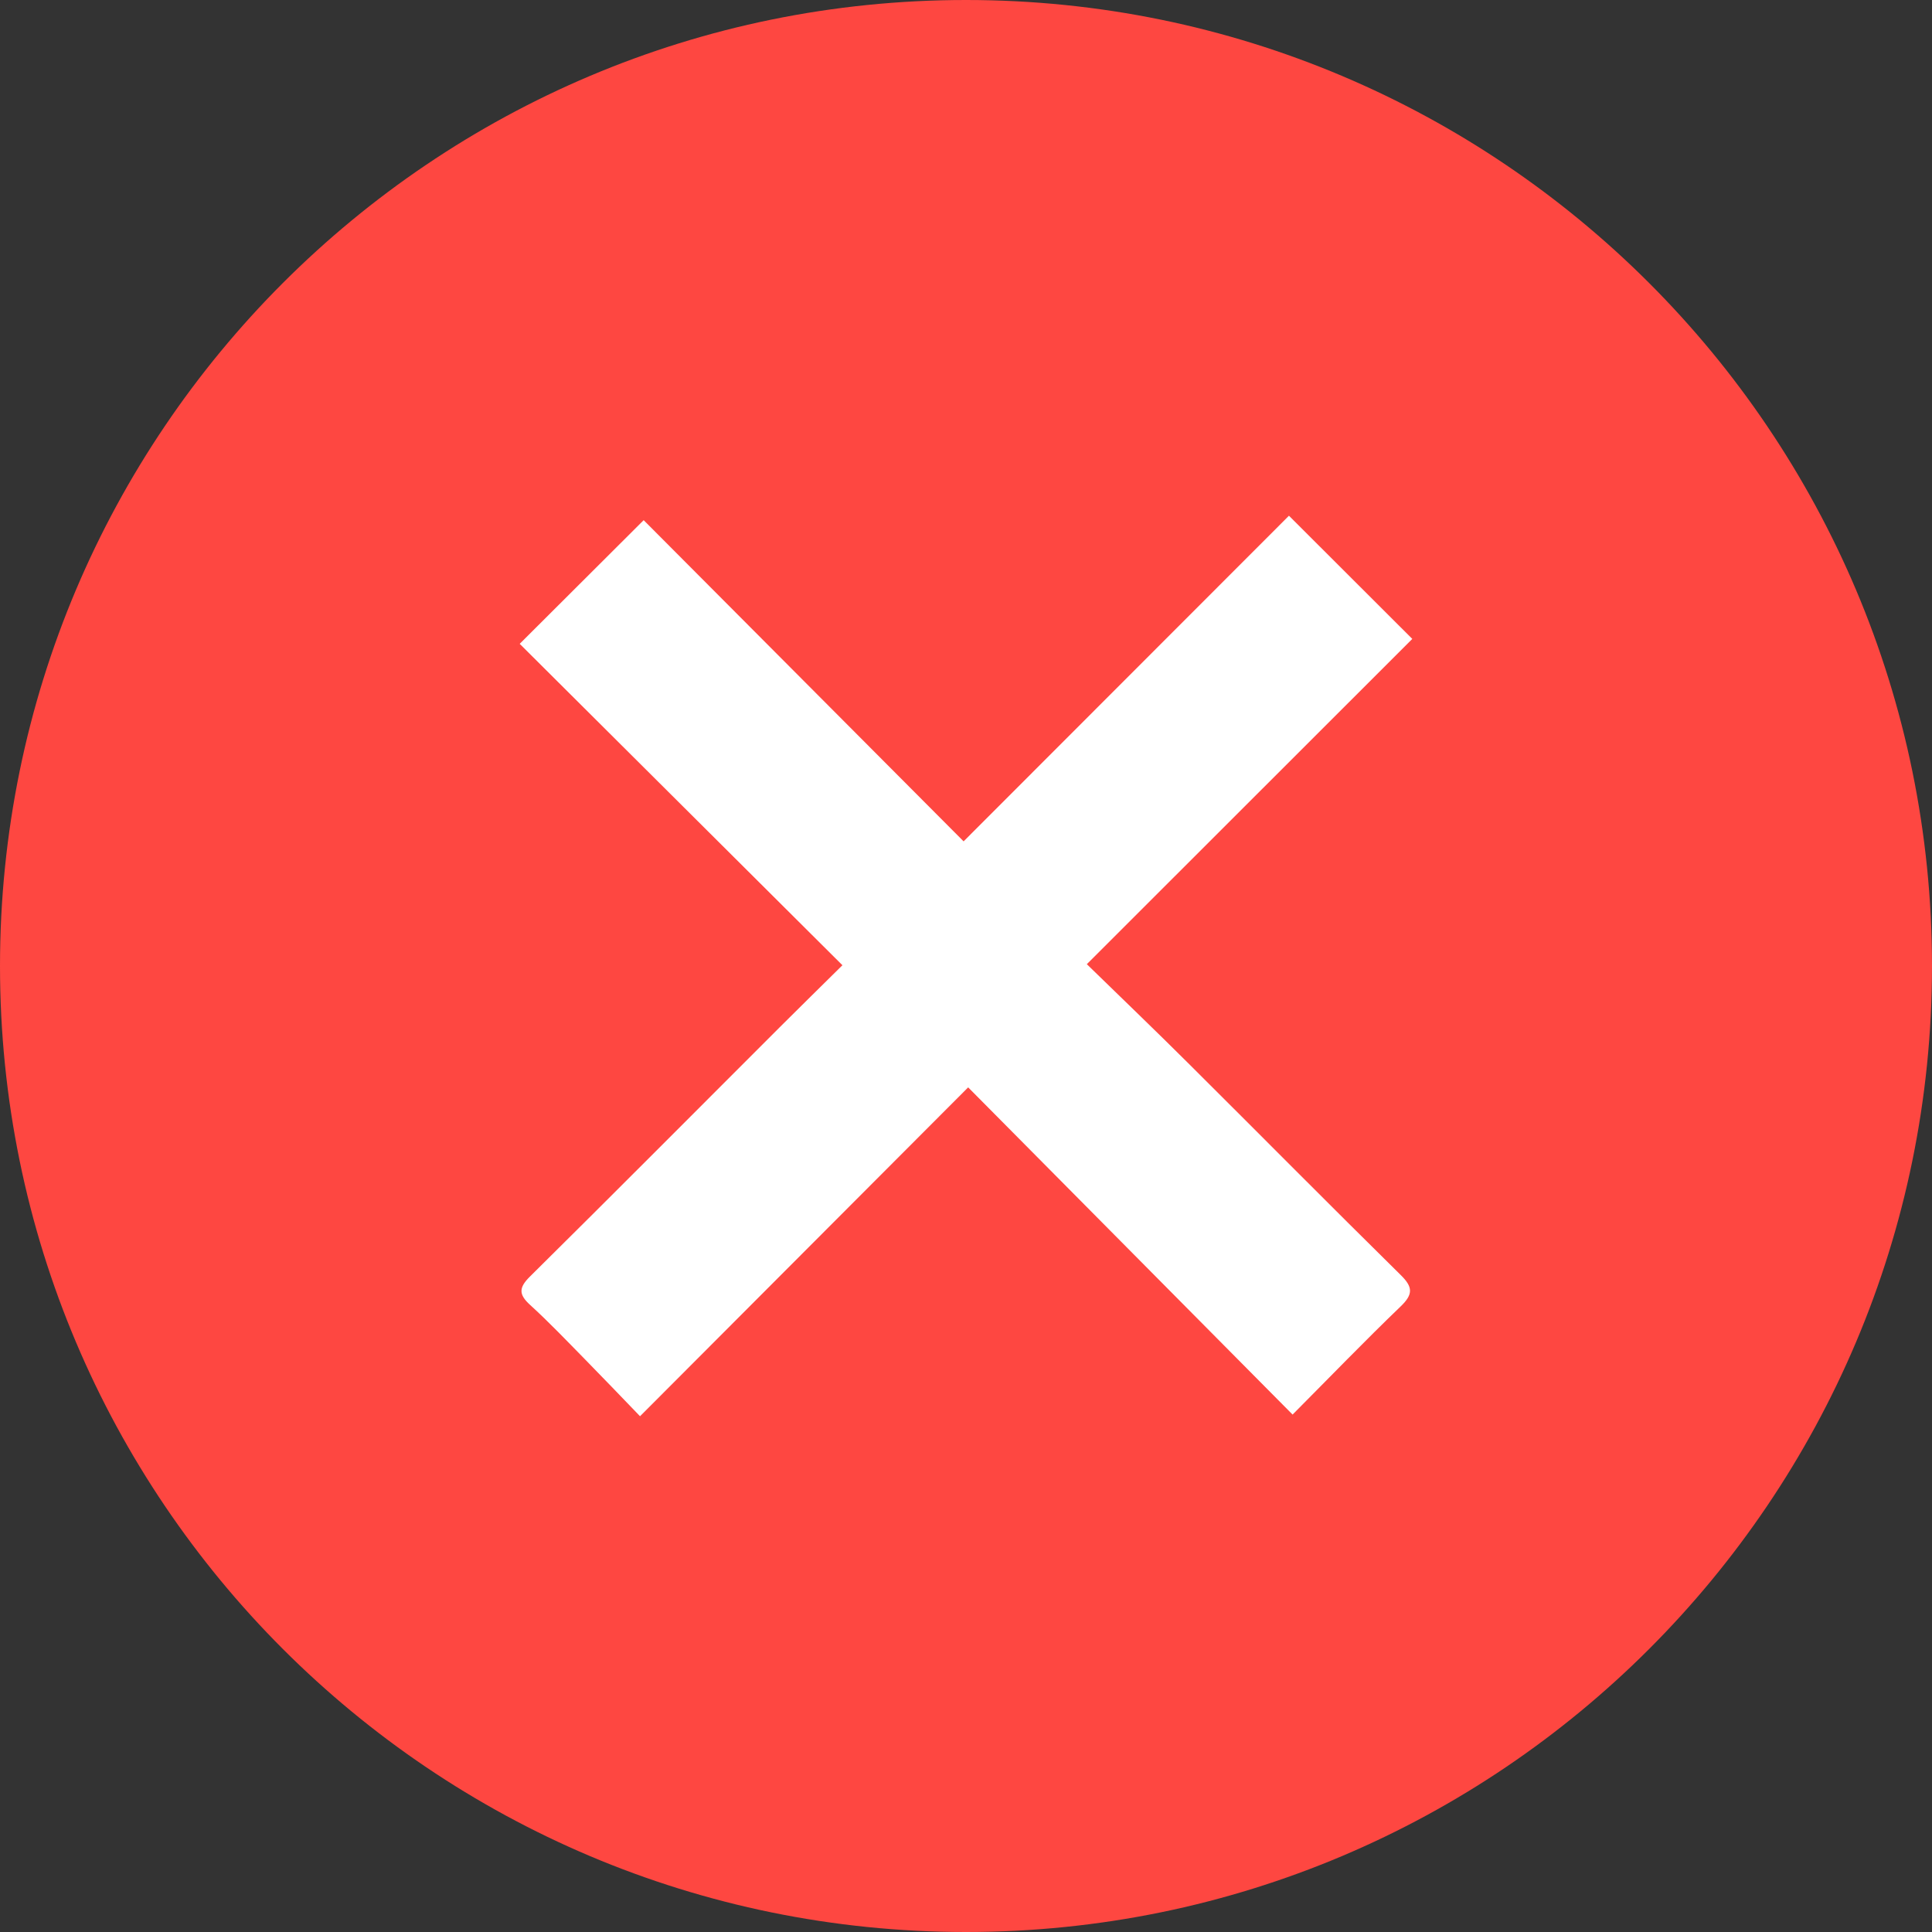
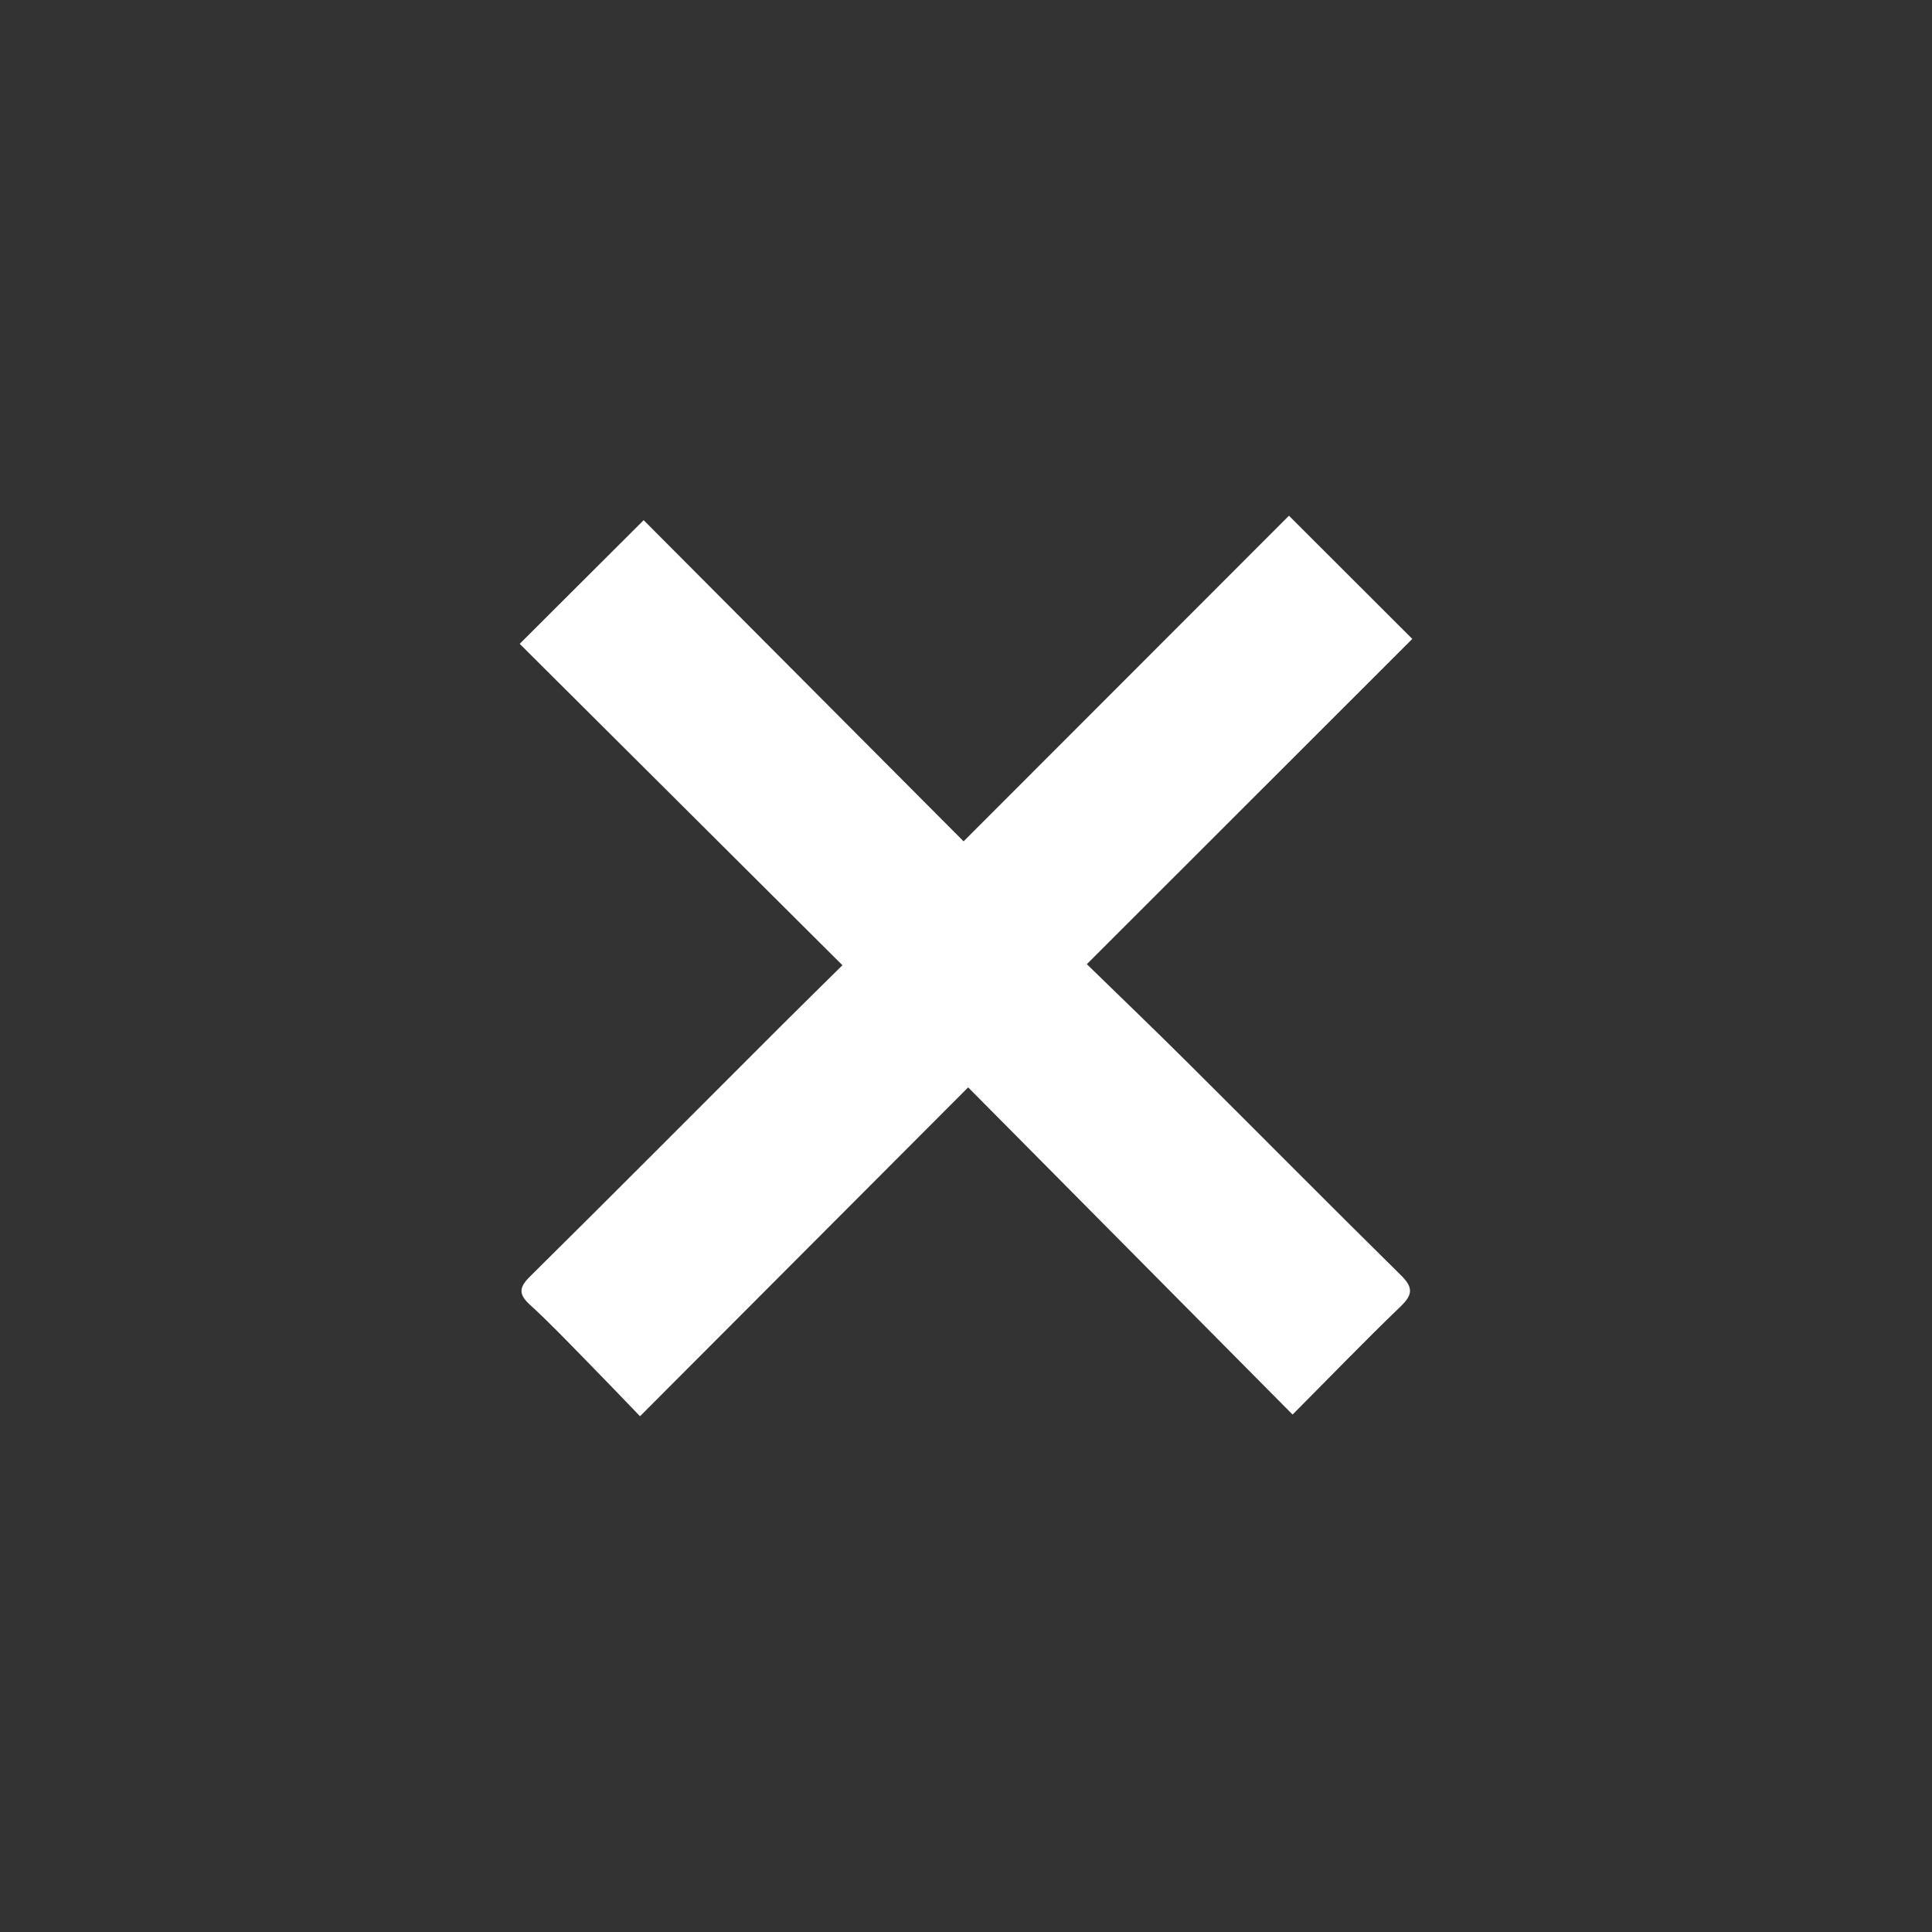
<svg xmlns="http://www.w3.org/2000/svg" width="50" height="50" viewBox="0 0 50 50">
  <rect x="0" y="0" width="50" height="50" fill="#333333" stroke="none" />
  <g fill="none" fill-rule="evenodd">
-     <path fill="#FE4741" d="M50 25c0 13.807-11.193 25-25 25S0 38.807 0 25 11.193 0 25 0s25 11.193 25 25" />
    <path fill="#FFF" d="M33.358 13.347l3.192 3.188-8.423 8.418c.935.911 1.79 1.731 2.629 2.567 1.834 1.824 3.653 3.663 5.496 5.479.315.31.322.497 0 .808-.937.901-1.84 1.837-2.8 2.802l-8.396-8.468-8.492 8.511c-.505-.523-.961-1.001-1.425-1.473-.467-.475-.928-.96-1.42-1.408-.301-.274-.292-.449-.003-.735 2.163-2.14 4.308-4.297 6.46-6.448.528-.527 1.06-1.048 1.626-1.608-2.83-2.817-5.616-5.592-8.352-8.318l3.208-3.2 8.28 8.312 8.42-8.427" />
  </g>
</svg>